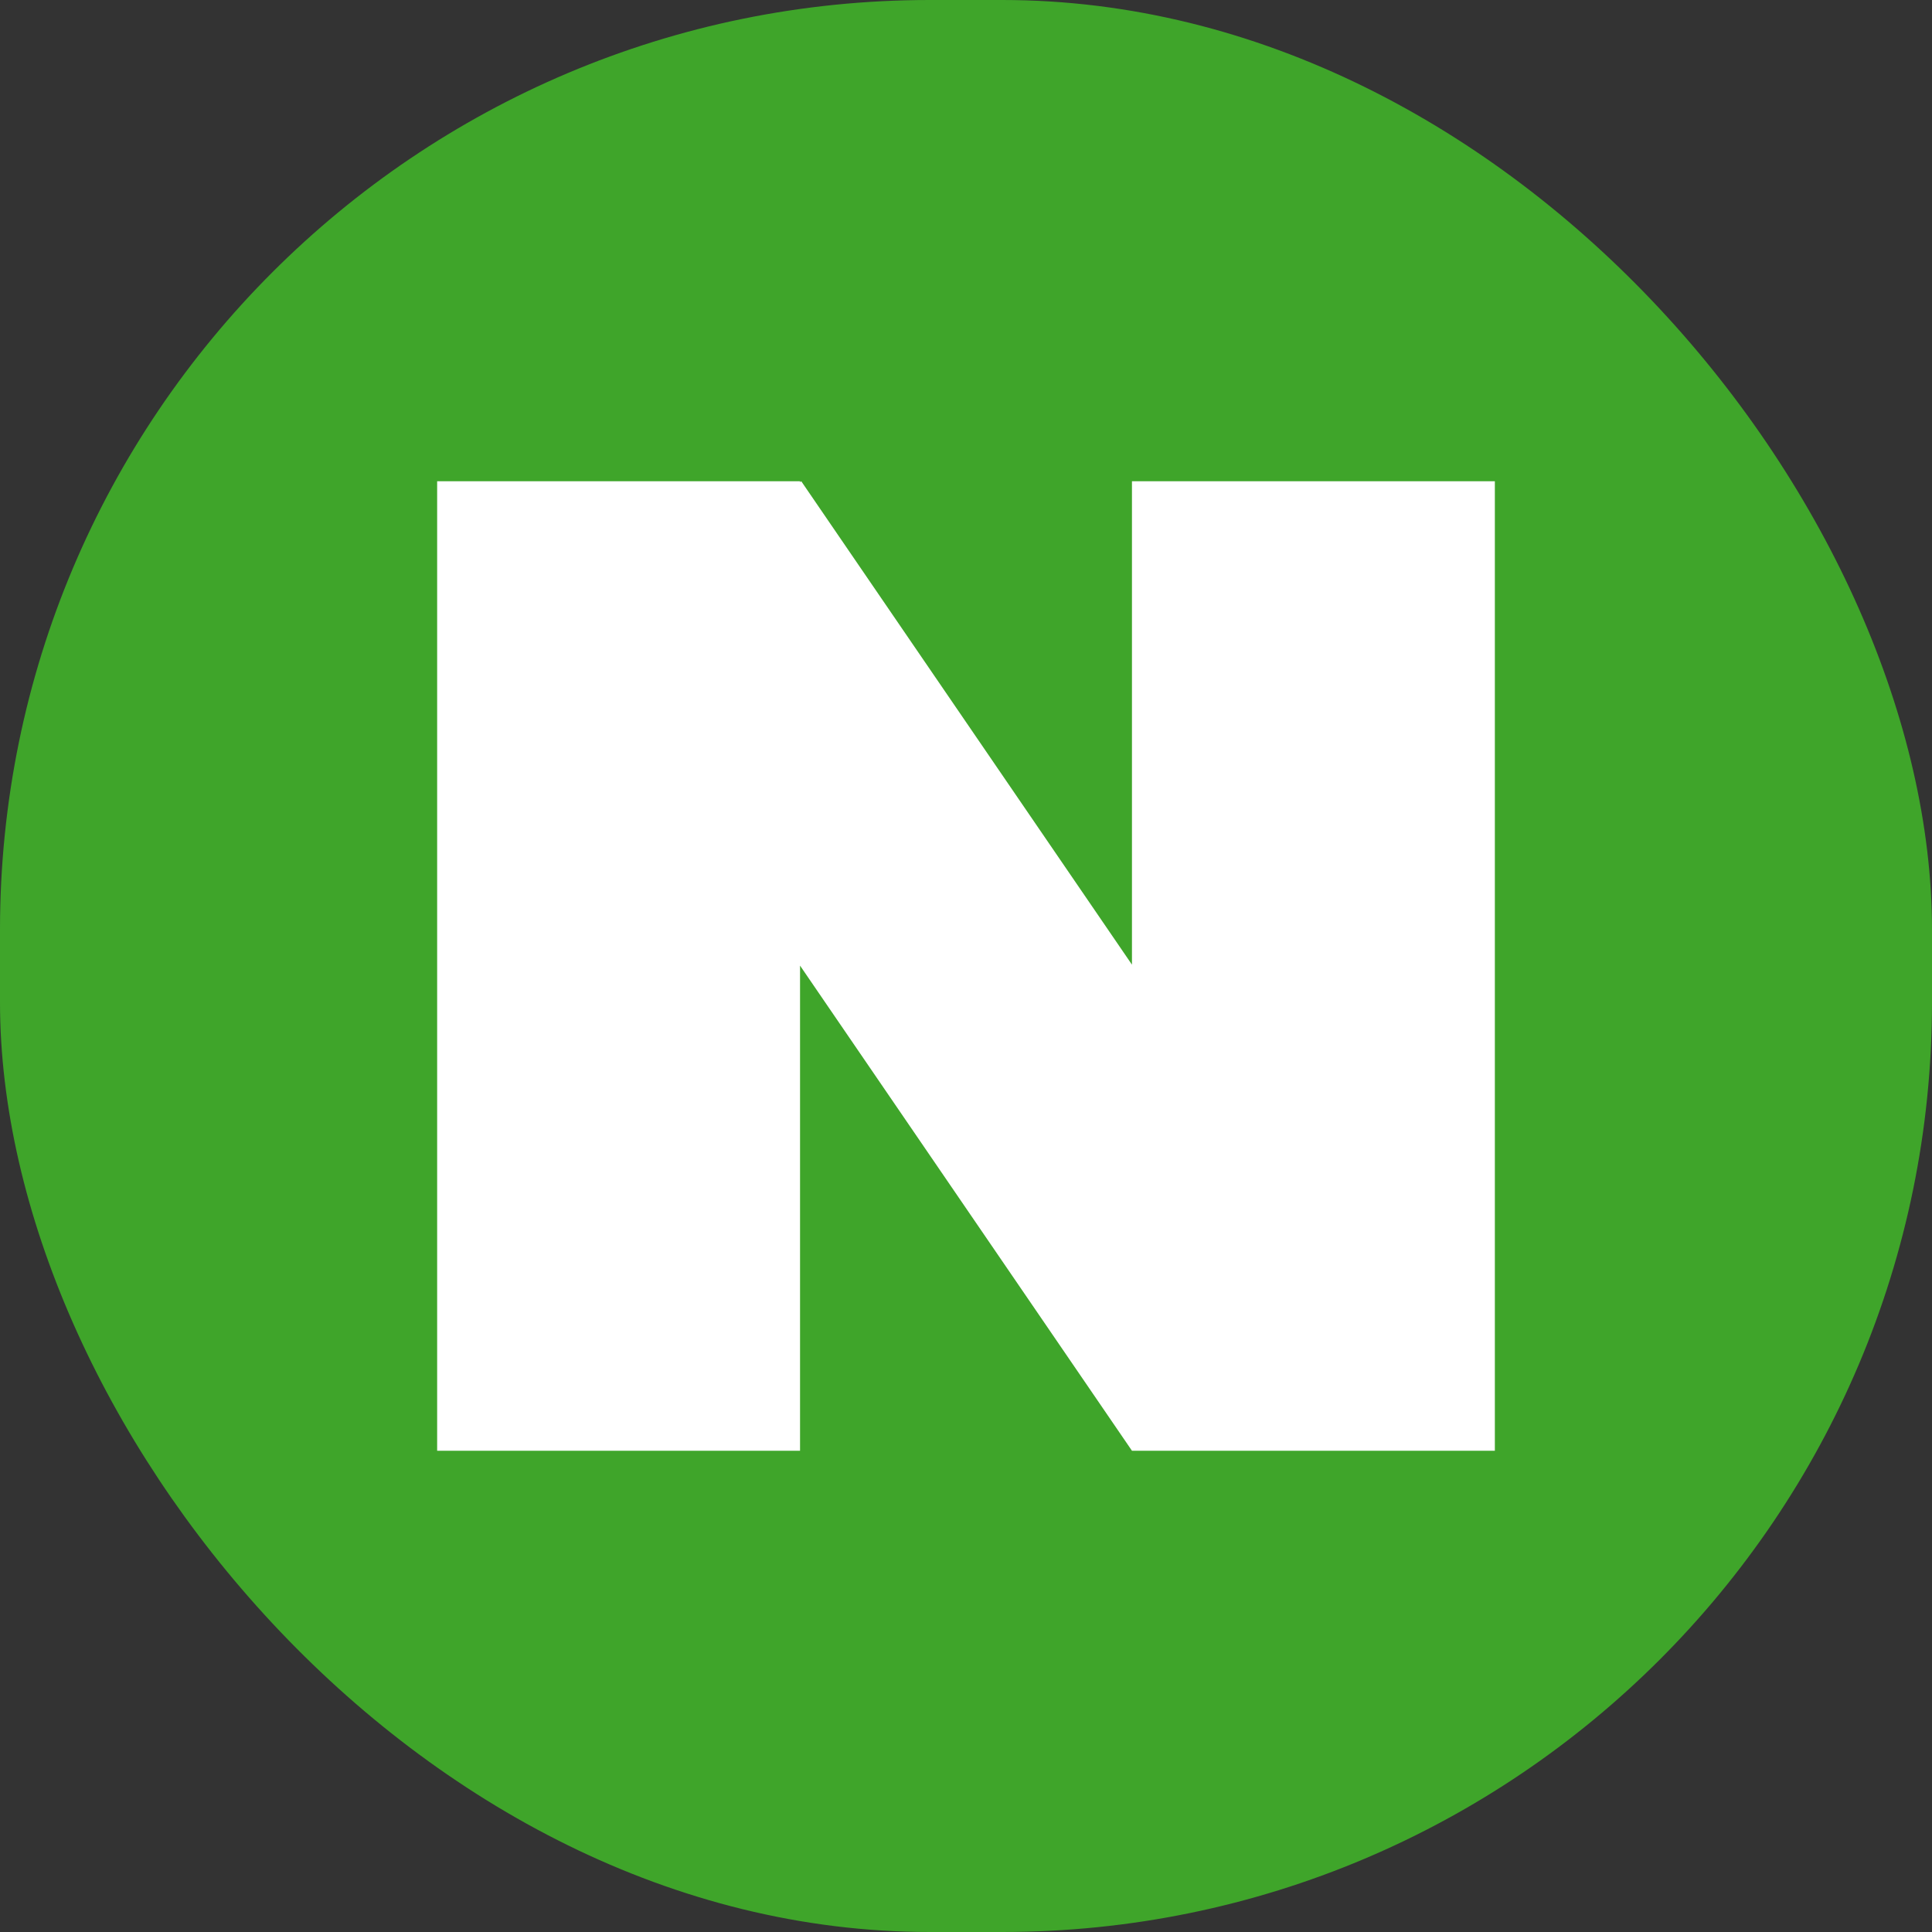
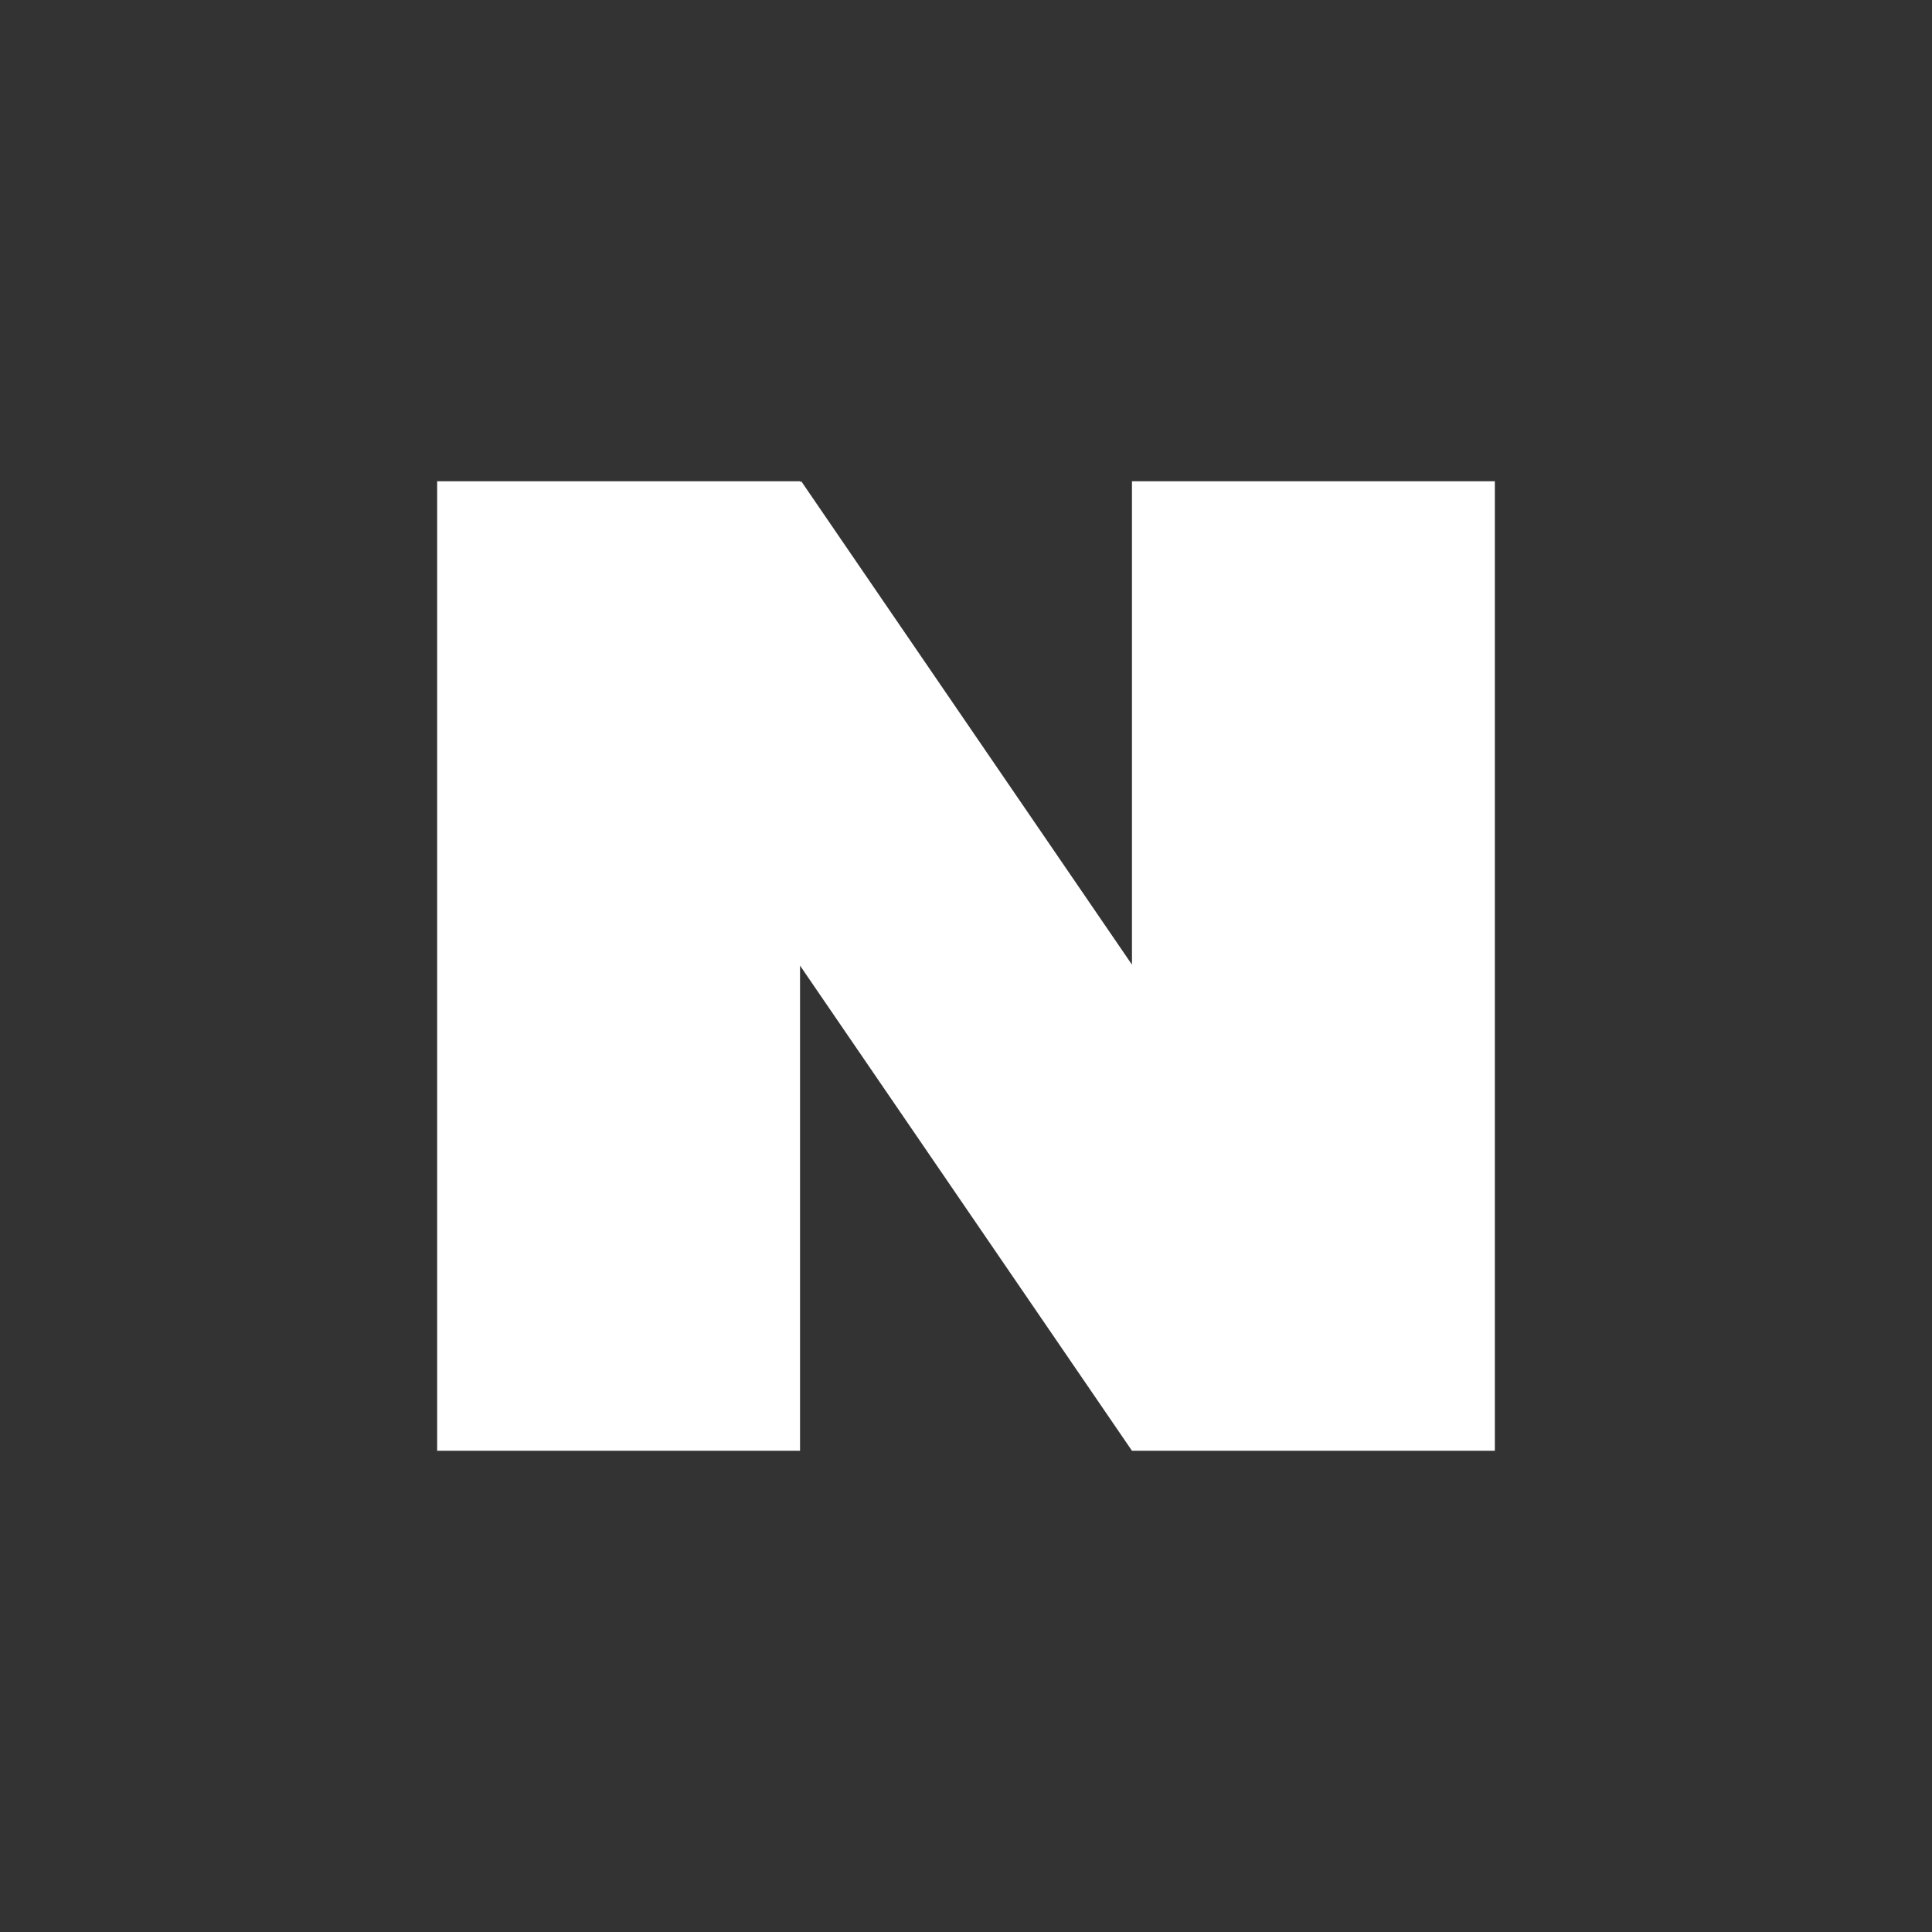
<svg xmlns="http://www.w3.org/2000/svg" id="_레이어_1" viewBox="0 0 300 300">
  <rect x="0" y="0" width="300" height="300" fill="#333333" stroke="none" />
  <defs>
    <style>.cls-1{fill:#3fa52a;}.cls-1,.cls-2{stroke-width:0px;}.cls-2{fill:#fff;}</style>
  </defs>
-   <rect class="cls-1" x="0" y="0" width="300" height="300" rx="144.37" ry="144.37" />
  <polygon class="cls-2" points="175.77 74.73 175.77 149.79 124.42 74.73 124.23 74.86 124.23 74.73 67.88 74.73 67.88 225.27 124.23 225.27 124.23 149.94 175.77 225.27 232.12 225.27 232.12 74.73 175.77 74.73" />
</svg>